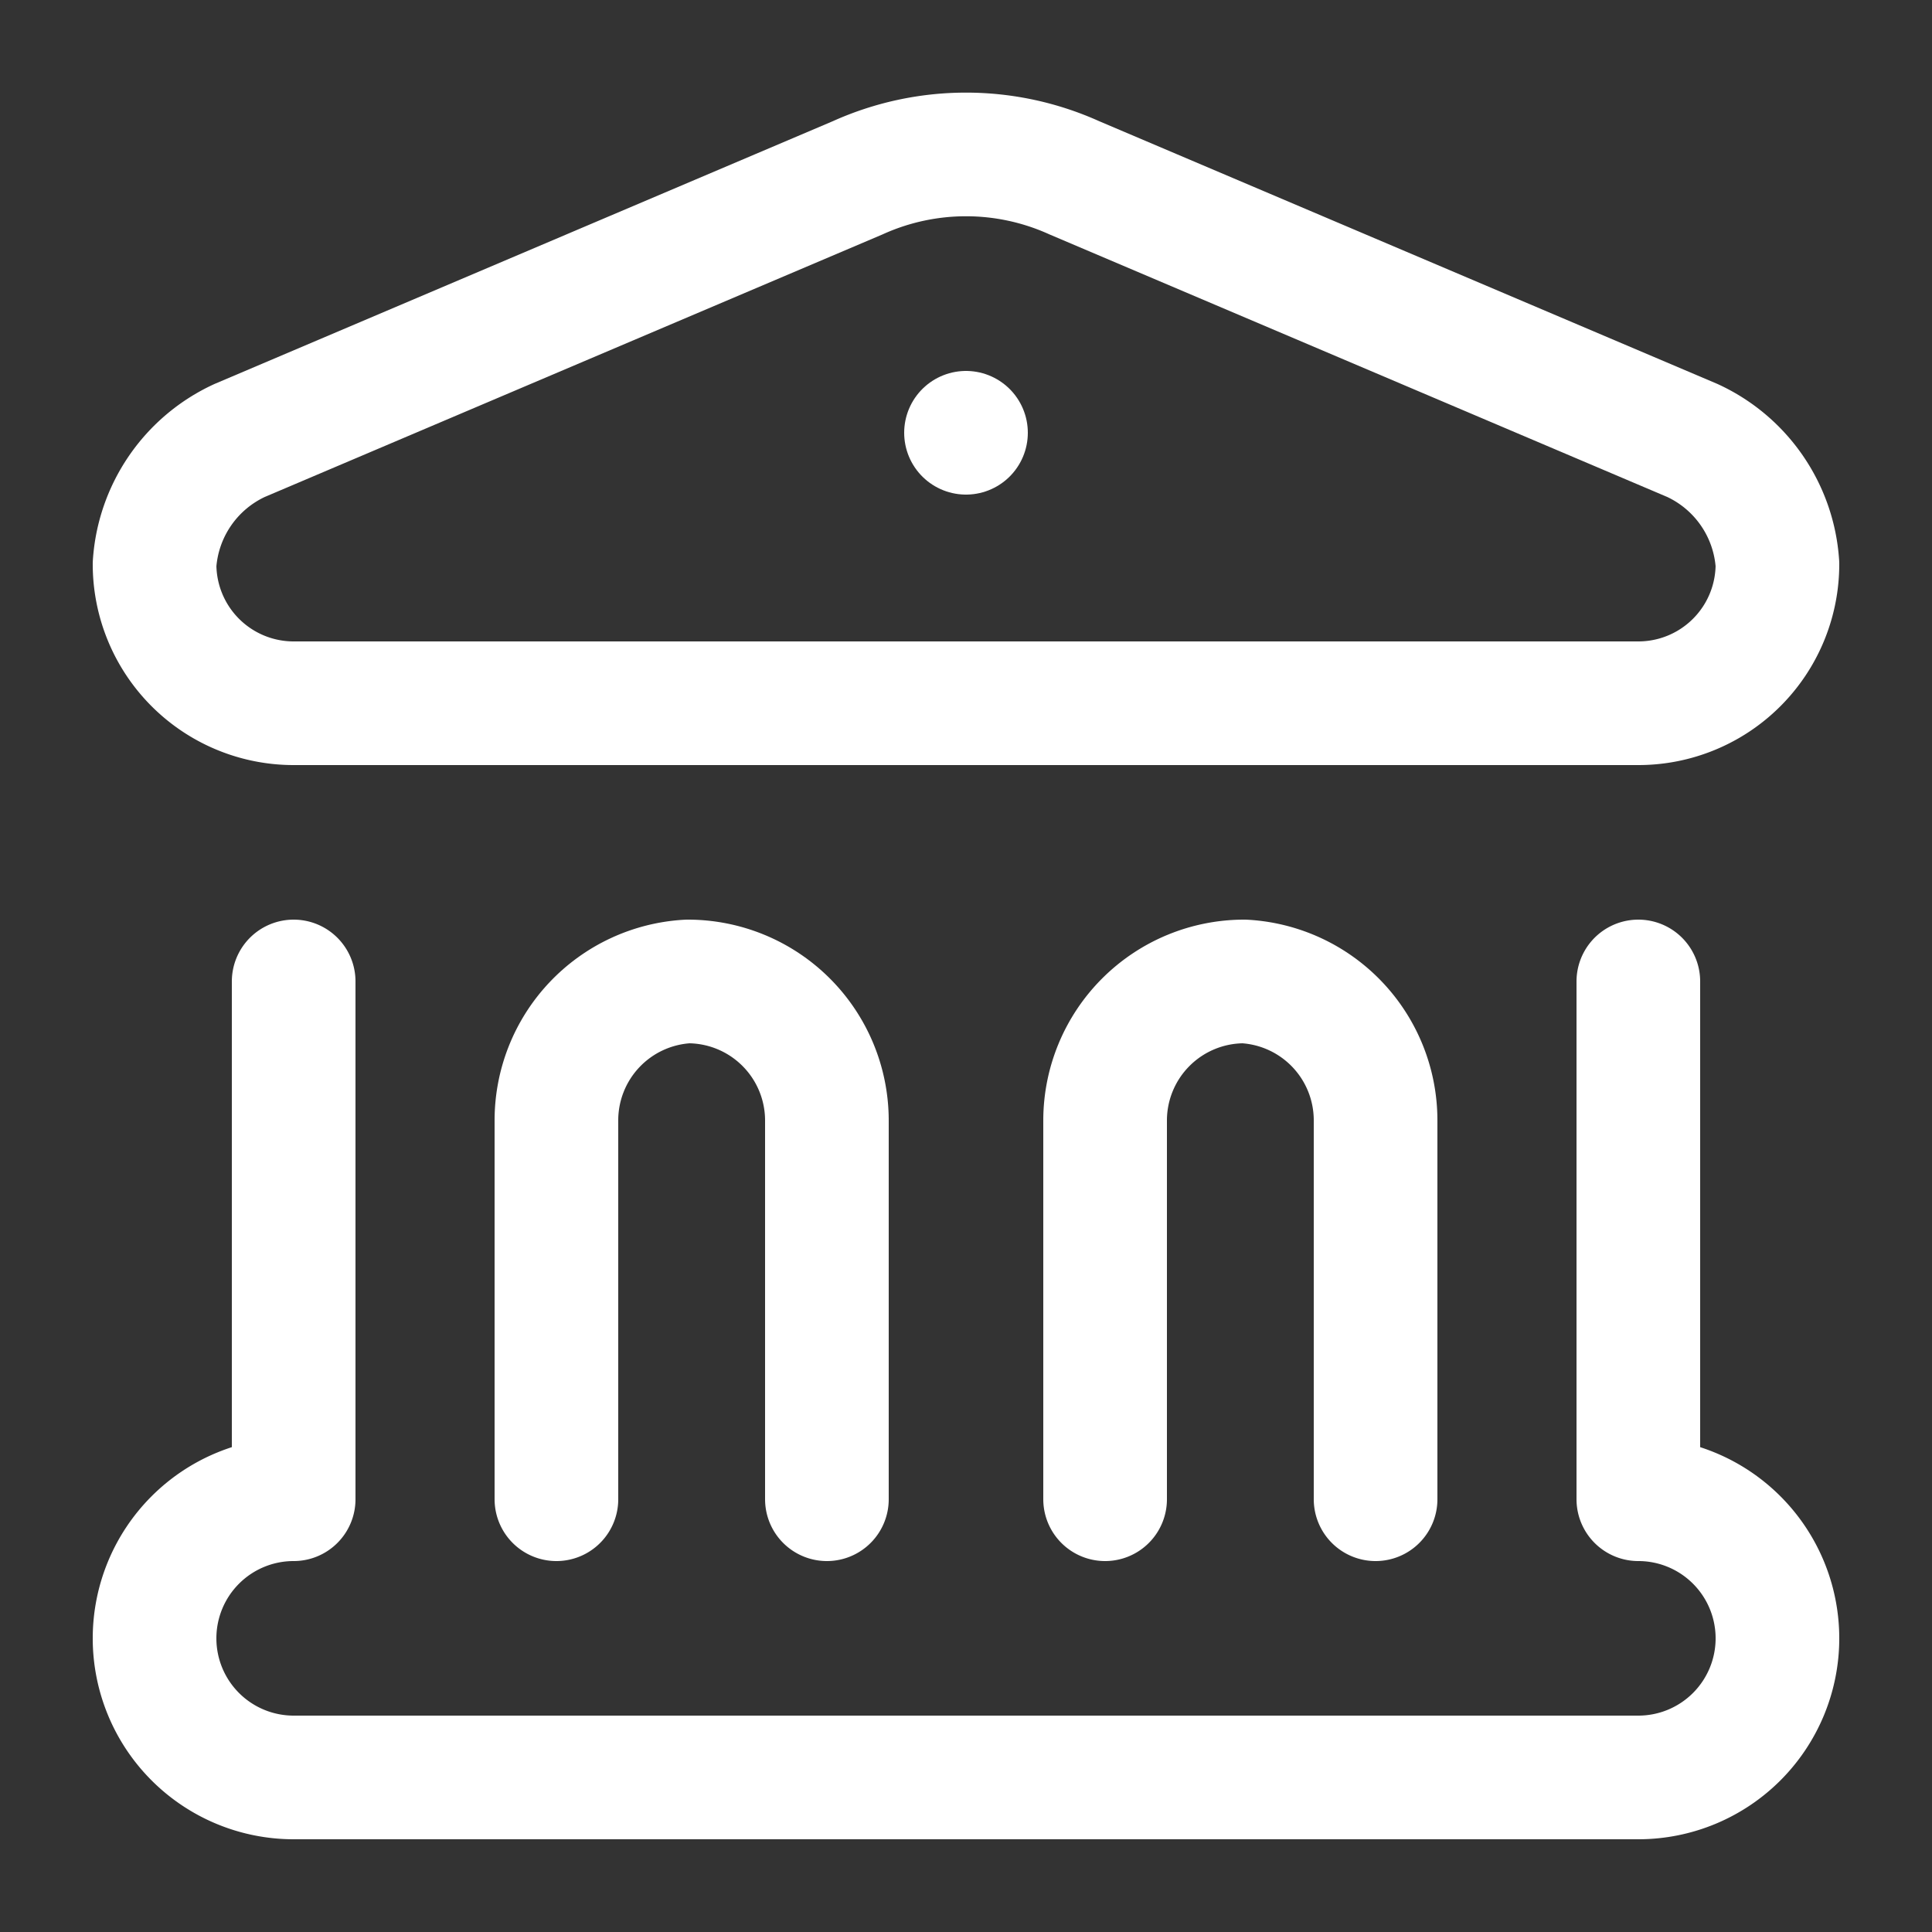
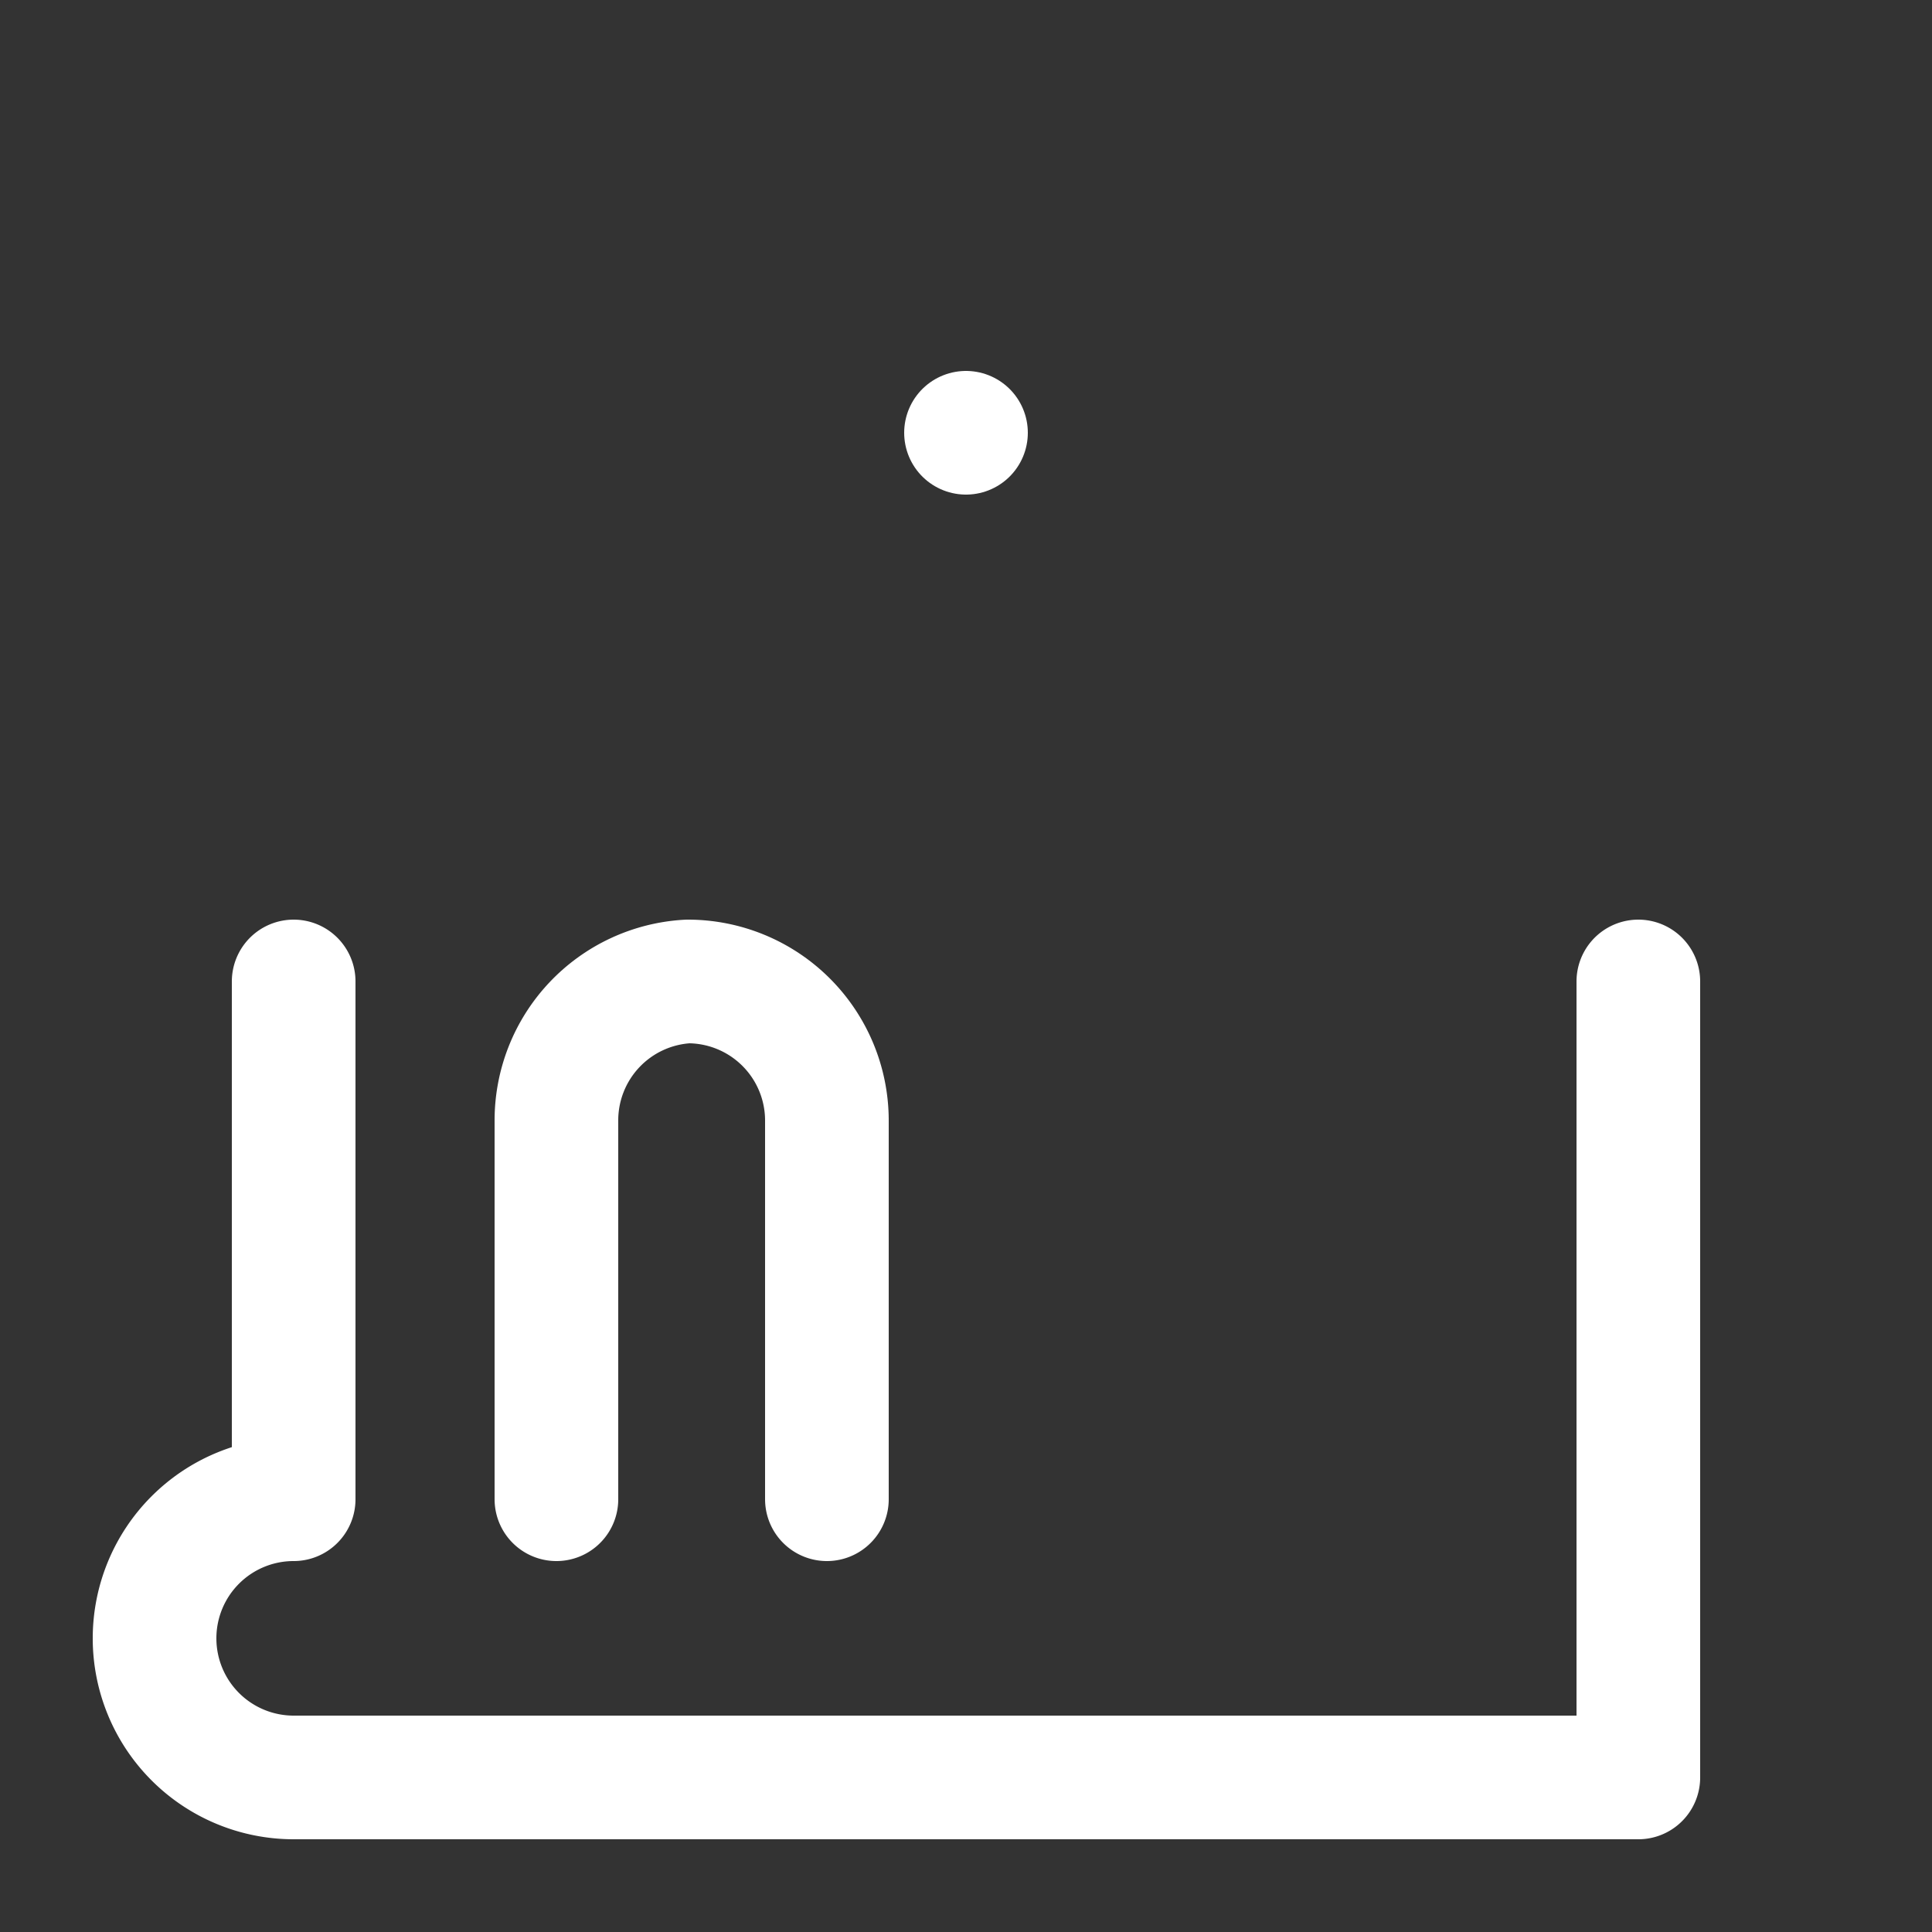
<svg xmlns="http://www.w3.org/2000/svg" viewBox="0 0 25 25">
  <rect x="0" y="0" width="25" height="25" fill="#333333" stroke="none" />
-   <path d="M21.9,5.7l-8-3.4a3.4,3.4,0,0,0-2.8,0l-8,3.4A1.9,1.9,0,0,0,2,7.3,1.8,1.8,0,0,0,3.8,9.1H21.2A1.8,1.8,0,0,0,23,7.3,1.9,1.9,0,0,0,21.9,5.7Z" style="fill:none;stroke:#fff;stroke-linecap:round;stroke-linejoin:round;stroke-width:1.6px" />
  <line x1="12.5" y1="5.6" x2="12.5" y2="5.6" style="fill:none;stroke:#fff;stroke-linecap:round;stroke-linejoin:round;stroke-width:1.6px" />
-   <path d="M3.8,12.7v6.7a1.8,1.8,0,0,0,0,3.6H21.2a1.8,1.8,0,0,0,0-3.6V12.7" style="fill:none;stroke:#fff;stroke-linecap:round;stroke-linejoin:round;stroke-width:1.6px" />
+   <path d="M3.8,12.7v6.7a1.8,1.8,0,0,0,0,3.6H21.2V12.7" style="fill:none;stroke:#fff;stroke-linecap:round;stroke-linejoin:round;stroke-width:1.6px" />
  <path d="M10.7,19.4V14.5a1.8,1.8,0,0,0-1.8-1.8,1.8,1.8,0,0,0-1.7,1.8v4.9" style="fill:none;stroke:#fff;stroke-linecap:round;stroke-linejoin:round;stroke-width:1.6px" />
-   <path d="M17.8,19.4V14.5a1.8,1.8,0,0,0-1.7-1.8,1.8,1.8,0,0,0-1.8,1.8v4.9" style="fill:none;stroke:#fff;stroke-linecap:round;stroke-linejoin:round;stroke-width:1.6px" />
</svg>